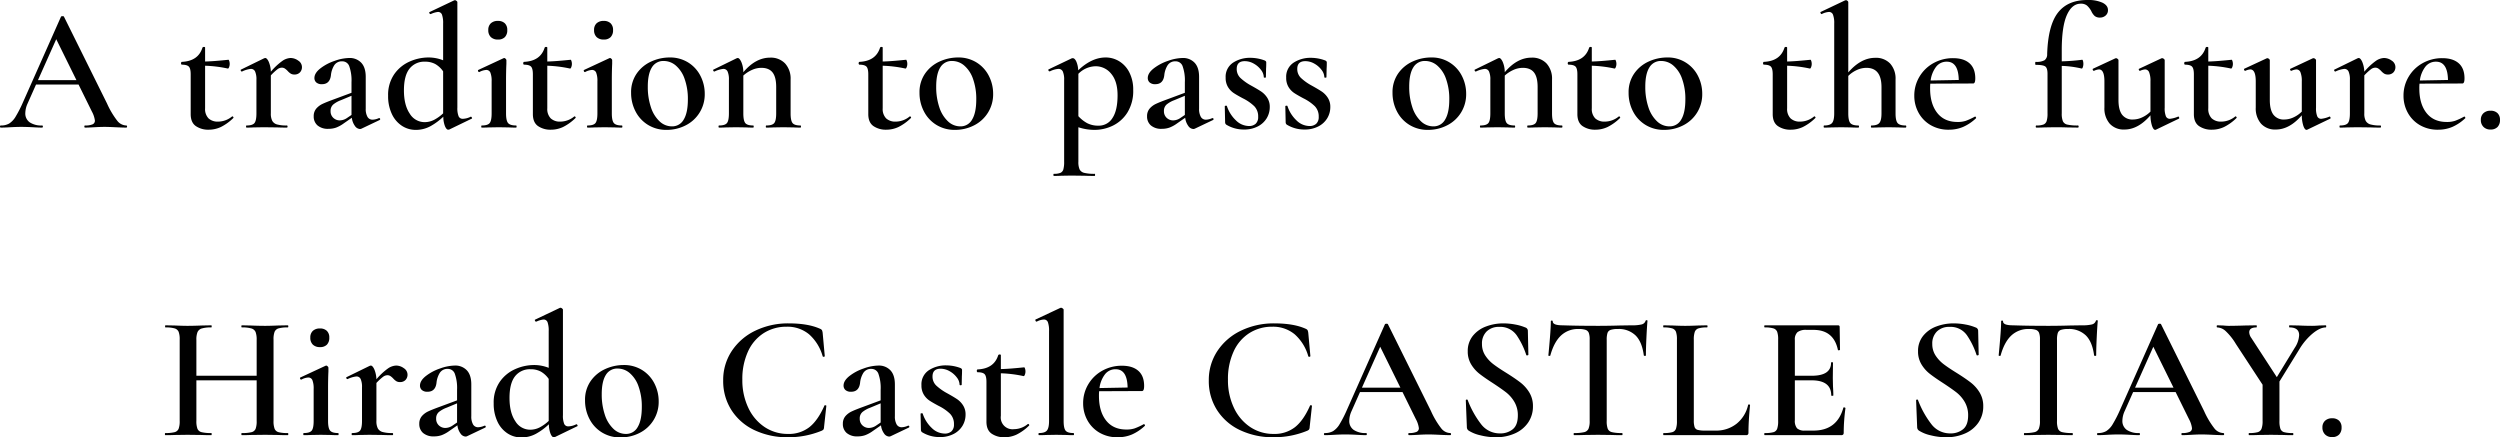
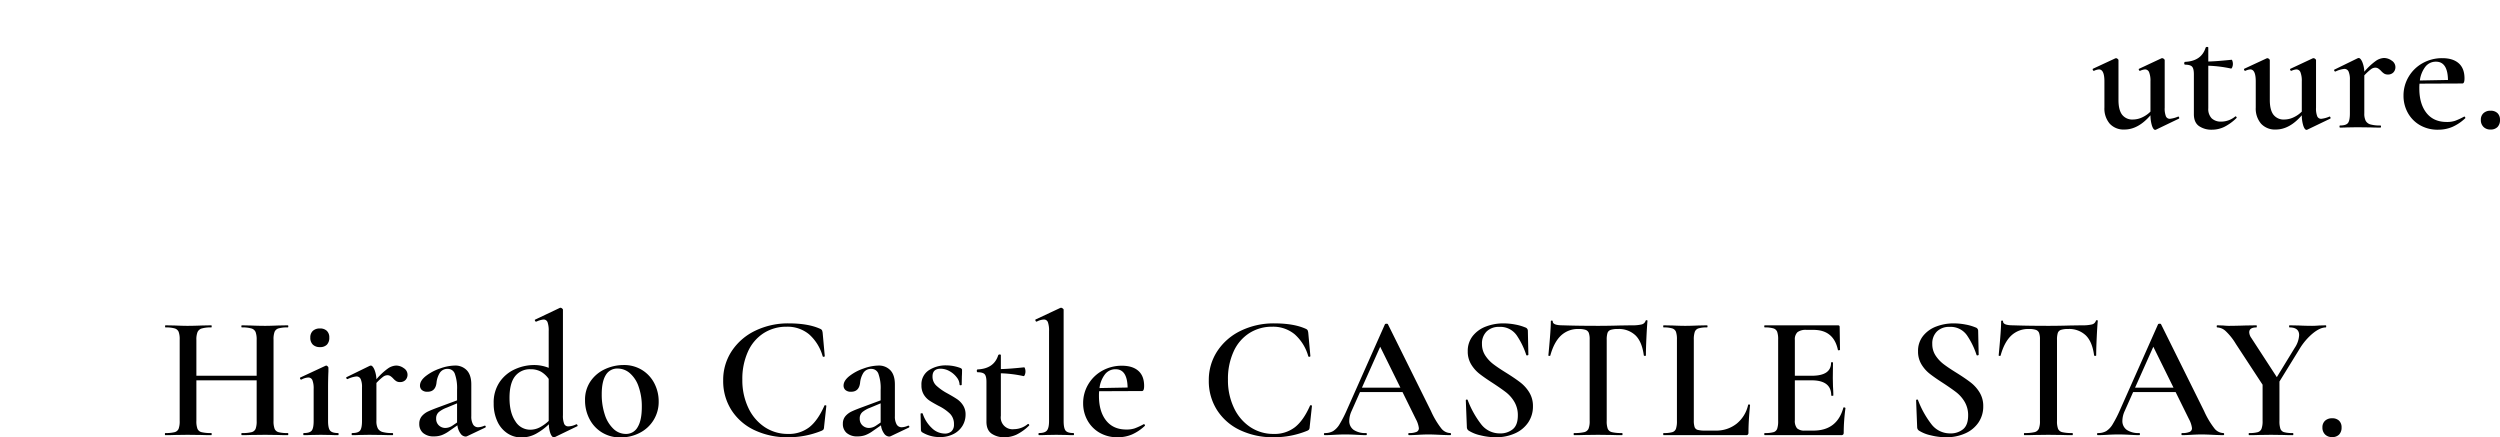
<svg xmlns="http://www.w3.org/2000/svg" width="1137.988" height="199.12">
  <g data-name="レイヤー 2">
    <g data-name="レイヤー 1">
-       <path d="M57.84 57.6q0 .48-.4.48-1.521 0-4.88-.16t-4.88-.16q-2 0-4.72.16t-4.24.16c-.214 0-.32-.16-.32-.48s.106-.48.32-.48a8.27 8.27 0 003.4-.52 1.775 1.775 0 001.08-1.72 11.631 11.631 0 00-1.36-4.08l-6.08-12.32H16.4l-3.84 8.64a11.016 11.016 0 00-1.04 4.32 4.891 4.891 0 002 4.24 9.452 9.452 0 005.6 1.44c.266 0 .4.16.4.48s-.134.48-.4.48q-1.44 0-4.16-.16-3.041-.159-5.28-.16-2.16 0-5.04.16-2.56.16-4.24.16c-.266 0-.4-.16-.4-.48s.134-.48.4-.48a7.39 7.39 0 003.76-.88 9.252 9.252 0 002.96-3.16 56.516 56.516 0 003.44-6.76L27.76 7.6q.159-.24.72-.24t.64.24l19.6 39.52A37.893 37.893 0 0053.4 55a5.4 5.4 0 004.04 2.12q.401 0 .4.48zM17.28 36.48H34.8l-9.2-18.64zM105.76 52.96q.238 0 .44.32c.132.214.12.374-.04.48a22.082 22.082 0 01-5.6 4.04 13.027 13.027 0 01-5.6 1.24 9.912 9.912 0 01-5.8-1.64q-2.36-1.638-2.36-5.48V33.84q0-2.64-.841-3.52t-3.239-.88c-.054 0-.12-.066-.2-.2a.867.867 0 010-.88c.08-.132.146-.2.2-.2q7.518-.318 9.44-6.48a.685.685 0 01.68-.32c.346 0 .52.108.52.32V28q3.759-.078 10.64-.8.159 0 .36.6a4.192 4.192 0 01.2 1.32 3.962 3.962 0 01-.28 1.44q-.282.72-.6.64a56.309 56.309 0 00-10.32-1.28v19.36a6.076 6.076 0 001.559 4.6 6.077 6.077 0 004.361 1.48 10.066 10.066 0 006.32-2.32zM135.767 27.6a3.483 3.483 0 011.68 2.88 3.441 3.441 0 01-.92 2.48 3.328 3.328 0 01-2.52.96 3.1 3.1 0 01-1.72-.44 7.106 7.106 0 01-1.4-1.24 8.146 8.146 0 00-1.28-1.08 2.467 2.467 0 00-1.36-.36 3.387 3.387 0 00-1.88.68 23.489 23.489 0 00-3.08 2.84V51.6a7.185 7.185 0 00.64 3.4 3.544 3.544 0 002.16 1.64 15.79 15.79 0 004.48.48c.212 0 .32.16.32.48s-.108.48-.32.48q-2.64 0-4.24-.08l-6.32-.08-4.64.08q-1.122.081-3.12.08-.24 0-.24-.48t.24-.48q2.718 0 3.6-1.12t.88-4.4V36.32a8.851 8.851 0 00-.6-3.76 2.037 2.037 0 00-1.96-1.2 12.1 12.1 0 00-4 1.2h-.08c-.214 0-.374-.132-.48-.4s-.08-.426.08-.48l10.48-5.12a3.4 3.4 0 01.56-.16q.8 0 1.6 1.72a12.6 12.6 0 01.96 4.52 28.833 28.833 0 015.2-4.88 7.067 7.067 0 013.76-1.36 5.968 5.968 0 013.52 1.2zM172.638 53.76a.392.392 0 01.4.36.423.423 0 01-.24.52l-8.24 3.92a1.584 1.584 0 01-.72.16 2.975 2.975 0 01-2.28-1.4 7.708 7.708 0 01-1.4-3.72l-3.68 2.56A14.888 14.888 0 01153 58.08a10.252 10.252 0 01-3.48.56 7.2 7.2 0 01-5-1.56 5.294 5.294 0 01-1.72-4.12 5.239 5.239 0 011.16-3.52 8.609 8.609 0 012.96-2.2q1.8-.84 5.32-2.12l7.76-2.88v-4.8a19.27 19.27 0 00-1-7.24 3.314 3.314 0 00-3.16-2.28 4.072 4.072 0 00-3.8 1.96 10.511 10.511 0 00-1.4 4.36q-.48 4.08-4.08 4.08a3.653 3.653 0 01-2.6-.8 2.646 2.646 0 01-.84-2q0-2.239 2.68-4.36a21.991 21.991 0 016.48-3.44 20.751 20.751 0 016.68-1.32 7.18 7.18 0 015.48 2.16q2.04 2.16 2.04 6.48v14.4a7.167 7.167 0 00.8 3.76 2.572 2.572 0 002.32 1.28 7.556 7.556 0 002.88-.72zM160 52.32V43.6l-4.8 2a12.349 12.349 0 00-3.4 1.88 3.754 3.754 0 00-1.32 3.08 4.015 4.015 0 001.24 3.08 4.228 4.228 0 003 1.16 5.942 5.942 0 003.04-.96zM214.35 53.12c.16 0 .306.134.44.4s.12.428-.04.48l-10.24 4.96-.48.08q-.8 0-1.48-1.6a12.146 12.146 0 01-.76-4.32 28.057 28.057 0 01-5.92 4.36 13.77 13.77 0 01-6.64 1.64 11.328 11.328 0 01-6.32-1.88 12.863 12.863 0 01-4.56-5.4 18.934 18.934 0 01-1.68-8.24 16.5 16.5 0 012.8-9.84 16.719 16.719 0 017.04-5.76 21.155 21.155 0 018.48-1.84 17.939 17.939 0 016.72 1.28V10.72a11.339 11.339 0 00-.52-4.04 1.883 1.883 0 00-1.88-1.24 10.414 10.414 0 00-3.2.96h-.16c-.214 0-.374-.132-.48-.4s-.108-.426 0-.48L206.75.16l.32-.08a1.223 1.223 0 01.72.32c.266.214.4.4.4.56v48a9.907 9.907 0 00.56 3.96 1.961 1.961 0 001.92 1.16 8.466 8.466 0 003.6-.96zm-16.76 1.44a18.633 18.633 0 004.12-2.96V32.48a10.971 10.971 0 00-3.56-3.32 9.565 9.565 0 00-4.68-1.08 8.5 8.5 0 00-7.08 3.2q-2.52 3.2-2.52 9.84 0 6.72 2.64 10.6a7.873 7.873 0 006.72 3.88 9.459 9.459 0 004.36-1.04zM219.069 57.6q0-.48.24-.48 2.72 0 3.6-1.12t.88-4.4V37.04a10.3 10.3 0 00-.56-3.96 1.957 1.957 0 00-1.92-1.24 7.474 7.474 0 00-3.12.96h-.08c-.213 0-.374-.133-.48-.4s-.08-.452.08-.56l11.52-5.36.24-.08a1.011 1.011 0 01.68.36.983.983 0 01.36.6v1.68q-.162 3.36-.16 7.92V51.6q0 3.282.92 4.4t3.64 1.12q.24 0 .24.48t-.24.48q-2 0-3.2-.08l-4.64-.08-4.64.08q-1.121.081-3.12.08-.24 0-.24-.48zm4.36-40.72a4.238 4.238 0 01-1.16-3.2 4 4 0 011.16-3.08 4.572 4.572 0 013.24-1.08 4.312 4.312 0 013.12 1.08 4.085 4.085 0 011.12 3.08 4.424 4.424 0 01-1.08 3.2 4.191 4.191 0 01-3.16 1.12 4.469 4.469 0 01-3.24-1.12zM261.524 52.96a.55.55 0 01.44.32q.2.321-.04.48a22.064 22.064 0 01-5.6 4.04 13.023 13.023 0 01-5.6 1.24 9.918 9.918 0 01-5.8-1.64q-2.359-1.638-2.36-5.48V33.84q0-2.64-.84-3.52t-3.24-.88c-.053 0-.12-.066-.2-.2a.873.873 0 010-.88c.08-.132.147-.2.2-.2q7.52-.318 9.44-6.48a.687.687 0 01.68-.32c.347 0 .521.108.521.32V28q3.757-.078 10.639-.8.16 0 .361.6a4.192 4.192 0 01.2 1.32 3.962 3.962 0 01-.28 1.44q-.28.72-.6.64a56.286 56.286 0 00-10.319-1.28v19.36a6.076 6.076 0 001.559 4.6 6.076 6.076 0 004.36 1.48 10.064 10.064 0 006.32-2.32zM267.219 57.6q0-.48.24-.48 2.719 0 3.6-1.12t.879-4.4V37.04a10.3 10.3 0 00-.56-3.96 1.955 1.955 0 00-1.92-1.24 7.482 7.482 0 00-3.12.96h-.08q-.32 0-.48-.4c-.107-.266-.08-.452.08-.56l11.52-5.36.241-.08a1.009 1.009 0 01.679.36.98.98 0 01.361.6v1.68q-.162 3.36-.16 7.92V51.6q0 3.282.919 4.4t3.641 1.12q.238 0 .239.48t-.239.48q-2 0-3.2-.08l-4.64-.08-4.639.08q-1.122.081-3.121.08-.24 0-.24-.48zm4.361-40.72a4.239 4.239 0 01-1.161-3.2 4 4 0 011.161-3.08 4.567 4.567 0 013.239-1.08 4.31 4.31 0 013.12 1.08 4.081 4.081 0 011.121 3.08 4.425 4.425 0 01-1.081 3.2 4.189 4.189 0 01-3.16 1.12 4.465 4.465 0 01-3.239-1.12zM294.955 56.84a15.4 15.4 0 01-5.68-6.16 18.138 18.138 0 01-2-8.44 14.81 14.81 0 012.6-8.84 16.056 16.056 0 016.64-5.44 20.142 20.142 0 018.28-1.8 15.52 15.52 0 018.52 2.32 15.363 15.363 0 015.56 6.12 17.759 17.759 0 011.92 8.12 15.754 15.754 0 01-8.72 14.36 18.752 18.752 0 01-8.64 2.04 15.764 15.764 0 01-8.48-2.28zm16.28-2.44q1.878-3.12 1.88-9.12a26.959 26.959 0 00-1.48-9.36 13.961 13.961 0 00-4-6.08 8.44 8.44 0 00-5.48-2.08 6 6 0 00-5.44 2.96q-1.842 2.961-1.84 8.72a28.854 28.854 0 001.4 9.32 15.169 15.169 0 003.92 6.44 8.119 8.119 0 005.64 2.32 5.963 5.963 0 005.4-3.12zM364.6 57.6q0 .48-.24.48-2 0-3.12-.08l-4.64-.08-4.56.08q-1.2.081-3.2.08-.24 0-.24-.48t.24-.48q2.718 0 3.6-1.12t.88-4.4v-12q0-4.479-1.64-6.6t-5.16-2.12a10.385 10.385 0 00-4.24.96 14.63 14.63 0 00-3.92 2.56v17.2q0 3.282.88 4.4t3.6 1.12q.24 0 .24.48t-.24.48q-2 0-3.12-.08l-4.64-.08-4.64.08q-1.122.081-3.12.08-.24 0-.24-.48t.24-.48q2.718 0 3.6-1.12t.88-4.4V36.32a8.851 8.851 0 00-.6-3.76 2.037 2.037 0 00-1.96-1.2 12.1 12.1 0 00-4 1.2h-.08c-.214 0-.374-.132-.48-.4s-.08-.426.08-.48l10.48-5.12a3.4 3.4 0 01.56-.16q.8 0 1.64 1.8a11.946 11.946 0 01.92 4.68q5.6-6.639 12.16-6.64a8.913 8.913 0 016.88 2.68 10.245 10.245 0 012.48 7.24V51.6q0 3.282.88 4.4t3.6 1.12q.24 0 .24.48zM414.2 52.96c.16 0 .306.107.44.32s.12.374-.04.48a22.082 22.082 0 01-5.6 4.04 13.023 13.023 0 01-5.6 1.24 9.913 9.913 0 01-5.8-1.64q-2.361-1.638-2.36-5.48V33.84q0-2.64-.84-3.52t-3.24-.88c-.054 0-.12-.066-.2-.2a.867.867 0 010-.88c.08-.132.146-.2.2-.2q7.518-.318 9.44-6.48a.687.687 0 01.68-.32c.346 0 .52.108.52.32V28q3.759-.078 10.64-.8.159 0 .36.6a4.163 4.163 0 01.2 1.32 3.962 3.962 0 01-.28 1.44c-.187.48-.388.694-.6.64a56.3 56.3 0 00-10.32-1.28v19.36a6.073 6.073 0 001.56 4.6 6.076 6.076 0 004.36 1.48 10.066 10.066 0 006.32-2.32zM426.232 56.84a15.4 15.4 0 01-5.679-6.16 18.138 18.138 0 01-2-8.44 14.81 14.81 0 012.6-8.84 16.06 16.06 0 016.639-5.44 20.15 20.15 0 018.281-1.8 15.52 15.52 0 018.52 2.32 15.363 15.363 0 015.56 6.12 17.759 17.759 0 011.92 8.12 15.758 15.758 0 01-8.72 14.36 18.753 18.753 0 01-8.641 2.04 15.769 15.769 0 01-8.48-2.28zm16.281-2.44q1.878-3.12 1.88-9.12a26.959 26.959 0 00-1.48-9.36 13.961 13.961 0 00-4-6.08 8.442 8.442 0 00-5.48-2.08 6 6 0 00-5.44 2.96q-1.842 2.961-1.84 8.72a28.854 28.854 0 001.4 9.32 15.159 15.159 0 003.92 6.44 8.119 8.119 0 005.64 2.32 5.963 5.963 0 005.4-3.12zM490.871 57.92V73.6a8.3 8.3 0 00.56 3.52 3.149 3.149 0 002.08 1.56 18.879 18.879 0 004.8.44c.106 0 .16.16.16.48s-.054.48-.16.48q-2.88 0-4.48-.08l-6.24-.08-4.56.08q-1.2.079-3.28.08-.24 0-.24-.48t.24-.48a7.5 7.5 0 002.96-.44 2.44 2.44 0 001.32-1.56 12.493 12.493 0 00.36-3.52V36.4a9.1 9.1 0 00-.6-3.84 2.1 2.1 0 00-2.04-1.2 10.3 10.3 0 00-3.84 1.12h-.16a.516.516 0 01-.48-.36c-.106-.24-.106-.412 0-.52l10.56-5.04a1.137 1.137 0 01.48-.08q.879 0 1.6 1.48a10.976 10.976 0 01.88 4.04q6.159-5.84 12.48-5.84a11.761 11.761 0 016.24 1.76 12.5 12.5 0 014.6 5.12 16.994 16.994 0 011.72 7.84 18.589 18.589 0 01-2.68 10.4 16.194 16.194 0 01-6.68 5.96 19.009 19.009 0 01-8.16 1.88 23.373 23.373 0 01-7.44-1.2zm0-24.32v19.28a15.2 15.2 0 004.04 3.2 10.911 10.911 0 005.16 1.12 7.227 7.227 0 006.32-3.48q2.32-3.48 2.32-10.36 0-6.32-2.88-9.76a9.016 9.016 0 00-7.2-3.44 11.275 11.275 0 00-7.76 3.44zM551.982 53.76a.391.391 0 01.4.36.423.423 0 01-.239.52l-8.243 3.92a1.58 1.58 0 01-.719.16 2.977 2.977 0 01-2.281-1.4 7.718 7.718 0 01-1.4-3.72l-3.68 2.56a14.888 14.888 0 01-3.48 1.92 10.248 10.248 0 01-3.48.56 7.2 7.2 0 01-5-1.56 5.293 5.293 0 01-1.719-4.12 5.238 5.238 0 011.159-3.52 8.6 8.6 0 012.961-2.2q1.8-.84 5.32-2.12l7.759-2.88v-4.8a19.27 19.27 0 00-1-7.24 3.312 3.312 0 00-3.159-2.28 4.073 4.073 0 00-3.8 1.96 10.526 10.526 0 00-1.4 4.36q-.478 4.08-4.08 4.08a3.655 3.655 0 01-2.6-.8 2.649 2.649 0 01-.84-2q0-2.239 2.681-4.36a21.979 21.979 0 016.48-3.44 20.741 20.741 0 016.678-1.32 7.184 7.184 0 015.481 2.16q2.04 2.16 2.039 6.48v14.4a7.157 7.157 0 00.8 3.76 2.57 2.57 0 002.319 1.28 7.548 7.548 0 002.88-.72zm-12.64-1.44V43.6l-4.8 2a12.327 12.327 0 00-3.4 1.88 3.755 3.755 0 00-1.321 3.08 4.015 4.015 0 001.24 3.08 4.231 4.231 0 003 1.16 5.948 5.948 0 003.041-.96zM564.671 35.52a24.082 24.082 0 005 3.52q2.88 1.6 4.44 2.64a9.786 9.786 0 012.72 2.8 7.544 7.544 0 011.16 4.24 9.794 9.794 0 01-1.36 5.04 10.053 10.053 0 01-4.04 3.76 13.26 13.26 0 01-6.36 1.44 15.253 15.253 0 01-8.08-2.24 1.383 1.383 0 01-.48-.96l-.16-7.36c0-.16.146-.253.44-.28s.466.014.52.12a15.576 15.576 0 004.12 6.56 8.539 8.539 0 005.88 2.56 4.411 4.411 0 003.12-1.04 4.057 4.057 0 001.12-3.12 6.631 6.631 0 00-1.76-4.84 20.479 20.479 0 00-5.12-3.56q-2.721-1.44-4.24-2.44a8.746 8.746 0 01-2.6-2.72 7.9 7.9 0 01-1.08-4.28 7.644 7.644 0 013.32-6.8 14.034 14.034 0 018.04-2.24 18.57 18.57 0 016.4 1.2q.72.321.72.88 0 1.84-.08 2.88l-.08 3.84q0 .24-.481.24t-.479-.24a5.623 5.623 0 00-1.28-3.32 10.335 10.335 0 00-3.28-2.84 8.271 8.271 0 00-4.08-1.12q-3.681 0-3.68 3.52a5.577 5.577 0 001.72 4.16zM592.23 35.52a24.082 24.082 0 005 3.52q2.88 1.6 4.44 2.64a9.786 9.786 0 012.72 2.8 7.544 7.544 0 011.16 4.24 9.794 9.794 0 01-1.36 5.04 10.053 10.053 0 01-4.04 3.76 13.26 13.26 0 01-6.36 1.44 15.253 15.253 0 01-8.08-2.24 1.383 1.383 0 01-.48-.96l-.16-7.36c0-.16.146-.253.44-.28s.466.014.52.12a15.586 15.586 0 004.12 6.56 8.539 8.539 0 005.88 2.56 4.411 4.411 0 003.12-1.04 4.057 4.057 0 001.12-3.12 6.631 6.631 0 00-1.76-4.84 20.479 20.479 0 00-5.12-3.56q-2.721-1.44-4.24-2.44a8.746 8.746 0 01-2.6-2.72 7.9 7.9 0 01-1.08-4.28 7.644 7.644 0 013.32-6.8 14.034 14.034 0 018.04-2.24 18.57 18.57 0 016.4 1.2q.72.321.72.88 0 1.84-.08 2.88l-.08 3.84q0 .24-.48.24t-.48-.24a5.623 5.623 0 00-1.28-3.32 10.324 10.324 0 00-3.28-2.84 8.271 8.271 0 00-4.08-1.12q-3.681 0-3.68 3.52a5.58 5.58 0 001.72 4.16zM641.548 56.84a15.4 15.4 0 01-5.679-6.16 18.138 18.138 0 01-2-8.44 14.81 14.81 0 012.6-8.84 16.06 16.06 0 016.639-5.44 20.15 20.15 0 018.281-1.8 15.271 15.271 0 0114.08 8.44 17.759 17.759 0 011.92 8.12 15.757 15.757 0 01-8.721 14.36 18.746 18.746 0 01-8.64 2.04 15.769 15.769 0 01-8.48-2.28zm16.281-2.44q1.878-3.12 1.879-9.12a26.96 26.96 0 00-1.479-9.36 13.961 13.961 0 00-4-6.08 8.442 8.442 0 00-5.48-2.08 6 6 0 00-5.44 2.96q-1.842 2.961-1.84 8.72a28.854 28.854 0 001.4 9.32 15.159 15.159 0 003.92 6.44 8.117 8.117 0 005.639 2.32 5.963 5.963 0 005.401-3.12zM711.2 57.6q0 .48-.24.48-2 0-3.12-.08l-4.64-.08-4.561.08q-1.2.081-3.2.08-.24 0-.24-.48t.24-.48q2.72 0 3.6-1.12t.88-4.4v-12q0-4.479-1.64-6.6t-5.16-2.12a10.393 10.393 0 00-4.241.96 14.625 14.625 0 00-3.919 2.56v17.2q0 3.282.88 4.4t3.6 1.12q.24 0 .24.48t-.24.48q-2 0-3.12-.08l-4.64-.08-4.64.08q-1.122.081-3.12.08-.24 0-.24-.48t.24-.48q2.718 0 3.6-1.12t.879-4.4V36.32a8.836 8.836 0 00-.6-3.76 2.035 2.035 0 00-1.959-1.2 12.1 12.1 0 00-4 1.2h-.08c-.214 0-.375-.132-.48-.4s-.08-.426.08-.48l10.48-5.12a3.431 3.431 0 01.559-.16q.8 0 1.641 1.8a11.946 11.946 0 01.92 4.68q5.6-6.639 12.16-6.64A8.915 8.915 0 01704 28.92a10.244 10.244 0 012.479 7.24V51.6q0 3.282.881 4.4t3.6 1.12q.24 0 .24.48zM736.979 52.96a.55.55 0 01.44.32c.132.214.121.374-.04.48a22.061 22.061 0 01-5.6 4.04 13.027 13.027 0 01-5.6 1.24 9.915 9.915 0 01-5.8-1.64q-2.361-1.638-2.359-5.48V33.84q0-2.64-.841-3.52t-3.239-.88c-.055 0-.121-.066-.2-.2a.873.873 0 010-.88c.08-.132.146-.2.2-.2q7.518-.318 9.439-6.48a.686.686 0 01.68-.32c.347 0 .521.108.521.32V28q3.758-.078 10.639-.8.16 0 .361.6a4.221 4.221 0 01.2 1.32 3.962 3.962 0 01-.28 1.44q-.282.72-.6.64a56.286 56.286 0 00-10.319-1.28v19.36a6.076 6.076 0 001.559 4.6 6.075 6.075 0 004.361 1.48 10.063 10.063 0 006.319-2.32zM749.01 56.84a15.412 15.412 0 01-5.679-6.16 18.138 18.138 0 01-2-8.44 14.816 14.816 0 012.6-8.84 16.063 16.063 0 016.64-5.44 20.146 20.146 0 018.28-1.8 15.268 15.268 0 0114.08 8.44 17.759 17.759 0 011.92 8.12 15.754 15.754 0 01-8.72 14.36 18.752 18.752 0 01-8.64 2.04 15.773 15.773 0 01-8.481-2.28zm16.282-2.44q1.876-3.12 1.878-9.12a26.96 26.96 0 00-1.479-9.36 13.944 13.944 0 00-4-6.08 8.44 8.44 0 00-5.48-2.08 6 6 0 00-5.44 2.96q-1.842 2.961-1.84 8.72a28.854 28.854 0 001.4 9.32 15.178 15.178 0 003.919 6.44 8.123 8.123 0 005.641 2.32 5.964 5.964 0 005.401-3.12zM825.889 52.96q.24 0 .441.32c.131.214.12.374-.04.48a22.082 22.082 0 01-5.6 4.04 13.027 13.027 0 01-5.6 1.24 9.91 9.91 0 01-5.8-1.64q-2.362-1.638-2.36-5.48V33.84q0-2.64-.841-3.52t-3.239-.88c-.055 0-.121-.066-.2-.2a.873.873 0 010-.88c.08-.132.146-.2.2-.2q7.518-.318 9.44-6.48a.684.684 0 01.679-.32c.347 0 .521.108.521.32V28q3.759-.078 10.639-.8.16 0 .361.6a4.192 4.192 0 01.2 1.32 3.962 3.962 0 01-.28 1.44q-.282.72-.6.64a56.286 56.286 0 00-10.319-1.28v19.36a6.076 6.076 0 001.559 4.6 6.077 6.077 0 004.361 1.48 10.063 10.063 0 006.319-2.32zM867.729 57.6q0 .48-.32.48-2 0-3.2-.08l-4.56-.08-4.561.08q-1.2.081-3.2.08-.24 0-.24-.48t.24-.48q2.64 0 3.6-1.16t.96-4.36V39.68q0-8.8-6.88-8.8a10.48 10.48 0 00-4.36 1 13.1 13.1 0 00-3.88 2.68V51.6q0 3.282.92 4.4t3.64 1.12c.212 0 .32.16.32.48s-.108.48-.32.48q-2 0-3.2-.08l-4.56-.08-4.56.08q-1.2.081-3.2.08-.24 0-.24-.48t.24-.48q2.64 0 3.6-1.16t.959-4.36V10.72a10.607 10.607 0 00-.559-4.04 1.9 1.9 0 00-1.84-1.24 8.518 8.518 0 00-3.28.96h-.081c-.16 0-.306-.146-.439-.44s-.12-.466.04-.52L839.889.16l.4-.08a1.067 1.067 0 01.68.32.857.857 0 01.36.56v32q5.759-6.639 12.24-6.64a8.853 8.853 0 016.84 2.64 10.193 10.193 0 012.439 7.2V51.6q0 3.282.921 4.4t3.64 1.12q.319 0 .32.48zM899.057 53.04c.106 0 .227.107.36.32s.146.374.041.48a20.721 20.721 0 01-5.921 3.96 16.415 16.415 0 01-6.4 1.24 15.953 15.953 0 01-8.44-2.16 14.619 14.619 0 01-5.441-5.68 15.875 15.875 0 01-1.879-7.6 16.641 16.641 0 012.32-8.64 16.912 16.912 0 016.36-6.2 17.989 17.989 0 019-2.28q4.8 0 7.44 2.32t2.64 6.88q0 2.322-.961 2.32l-19.519.08a21.129 21.129 0 00-.08 2.16q0 7.041 3.24 11.16t9.24 4.12a11.7 11.7 0 003.76-.52 30.164 30.164 0 004.08-1.88zm-17.721-22.68a12.917 12.917 0 00-2.519 6.28l12.8-.24q-.162-8.319-5.441-8.32a5.99 5.99 0 00-4.84 2.28zM957.055 1.24q2.48 1.241 2.481 3.32a3.133 3.133 0 01-1.08 2.52 3.763 3.763 0 01-2.52.92 3.646 3.646 0 01-2.44-.72 6.691 6.691 0 01-1.56-2.24 9.3 9.3 0 00-1.961-2.52 4.3 4.3 0 00-2.84-.84q-4 0-6.319 5.2T938.5 22.96v4.96a88.876 88.876 0 009.28-.72c.16 0 .293.188.4.56a5.038 5.038 0 01.16 1.36 4.53 4.53 0 01-.24 1.44q-.24.72-.56.64a44.547 44.547 0 00-9.04-1.2v21.6a9.109 9.109 0 00.52 3.6 2.88 2.88 0 002.039 1.52 20.618 20.618 0 004.8.4q.319 0 .32.48t-.32.48L940.5 58q-1.761-.078-5.361-.08l-4.719.08q-1.2.081-3.441.08-.32 0-.319-.48t.319-.48a8.7 8.7 0 003.2-.44 2.536 2.536 0 001.44-1.56 11.352 11.352 0 00.4-3.52v-18q0-2.64-1.041-3.36t-4.319-.72q-.24 0-.24-.72c0-.426.08-.64.24-.64a7.529 7.529 0 004.04-.76 3.326 3.326 0 001.16-2.76q.4-13.038 4.88-18.84T950.176 0a15.64 15.64 0 016.879 1.24z" />
      <path d="M991.519 53.04c.159 0 .292.134.4.4s.081.454-.08.56l-10.479 5.04-.319.08q-.8 0-1.441-1.8a16.07 16.07 0 01-.72-4.84q-5.6 6.48-11.839 6.48a8.553 8.553 0 01-6.721-2.68 10.572 10.572 0 01-2.4-7.32V37.04q0-5.439-2.479-5.44a6.064 6.064 0 00-2.24.64h-.079q-.323 0-.481-.4c-.107-.266-.08-.452.08-.56l10.16-4.72.32-.08a1.209 1.209 0 01.719.32c.267.214.4.4.4.56v18.16q0 4.482 1.64 6.68a5.829 5.829 0 005 2.2 9.96 9.96 0 004.12-.96 12.843 12.843 0 003.8-2.64V37.04a10.573 10.573 0 00-.6-4.12 1.976 1.976 0 00-1.88-1.32 6.633 6.633 0 00-2.24.64h-.08c-.213 0-.373-.146-.48-.44s-.054-.466.159-.52l10.08-4.72a.918.918 0 01.4-.08 1.212 1.212 0 01.72.32c.266.214.4.4.4.56v21.68a9.614 9.614 0 00.559 3.92 1.908 1.908 0 001.84 1.12 13.211 13.211 0 003.6-.96zM1017.6 52.96q.24 0 .441.32c.132.214.12.374-.04.48a22.082 22.082 0 01-5.6 4.04 13.03 13.03 0 01-5.6 1.24 9.91 9.91 0 01-5.8-1.64q-2.363-1.638-2.36-5.48V33.84q0-2.64-.841-3.52t-3.239-.88c-.055 0-.121-.066-.2-.2a.873.873 0 010-.88c.08-.132.146-.2.2-.2q7.518-.318 9.44-6.48a.684.684 0 01.679-.32c.347 0 .521.108.521.32V28q3.759-.078 10.639-.8.161 0 .361.6a4.192 4.192 0 01.2 1.32 3.962 3.962 0 01-.28 1.44q-.282.72-.6.64a56.286 56.286 0 00-10.319-1.28v19.36a6.072 6.072 0 001.559 4.6 6.077 6.077 0 004.361 1.48 10.068 10.068 0 006.32-2.32zM1060.405 53.04c.16 0 .293.134.4.4s.08.454-.08.56l-10.479 5.04-.321.08q-.8 0-1.44-1.8a16.1 16.1 0 01-.72-4.84q-5.6 6.48-11.84 6.48a8.55 8.55 0 01-6.719-2.68 10.567 10.567 0 01-2.4-7.32V37.04q0-5.439-2.48-5.44a6.068 6.068 0 00-2.24.64h-.08c-.213 0-.374-.133-.48-.4s-.08-.452.08-.56l10.16-4.72.32-.08a1.214 1.214 0 01.72.32c.267.214.4.4.4.56v18.16q0 4.482 1.639 6.68a5.831 5.831 0 005 2.2 9.963 9.963 0 004.12-.96 12.83 12.83 0 003.8-2.64V37.04a10.577 10.577 0 00-.6-4.12 1.978 1.978 0 00-1.88-1.32 6.643 6.643 0 00-2.241.64h-.08c-.214 0-.374-.146-.48-.44s-.054-.466.16-.52l10.08-4.72a.91.91 0 01.4-.08 1.214 1.214 0 01.72.32c.267.214.4.4.4.56v21.68a9.6 9.6 0 00.559 3.92 1.906 1.906 0 001.84 1.12 13.22 13.22 0 003.6-.96zM1088.7 27.6a3.483 3.483 0 011.68 2.88 3.433 3.433 0 01-.921 2.48 3.324 3.324 0 01-2.519.96 3.1 3.1 0 01-1.72-.44 7.106 7.106 0 01-1.4-1.24 8.1 8.1 0 00-1.28-1.08 2.467 2.467 0 00-1.36-.36 3.387 3.387 0 00-1.88.68 23.489 23.489 0 00-3.08 2.84V51.6a7.173 7.173 0 00.64 3.4 3.547 3.547 0 002.16 1.64 15.791 15.791 0 004.479.48c.213 0 .321.16.321.48s-.108.48-.321.48q-2.639 0-4.239-.08l-6.32-.08-4.64.08q-1.122.081-3.12.08-.24 0-.24-.48t.24-.48q2.719 0 3.6-1.12t.88-4.4V36.32a8.867 8.867 0 00-.6-3.76 2.037 2.037 0 00-1.96-1.2 12.1 12.1 0 00-4 1.2h-.08c-.214 0-.374-.132-.48-.4s-.081-.426.08-.48l10.48-5.12a3.371 3.371 0 01.56-.16q.8 0 1.6 1.72a12.582 12.582 0 01.96 4.52 28.9 28.9 0 015.2-4.88 7.073 7.073 0 013.761-1.36 5.968 5.968 0 013.519 1.2zM1121.749 53.04q.158 0 .359.32t.04.48a20.69 20.69 0 01-5.92 3.96 16.41 16.41 0 01-6.4 1.24 15.956 15.956 0 01-8.441-2.16 14.617 14.617 0 01-5.44-5.68 15.887 15.887 0 01-1.88-7.6 16.641 16.641 0 012.32-8.64 16.9 16.9 0 016.361-6.2 17.984 17.984 0 019-2.28q4.8 0 7.439 2.32t2.641 6.88q0 2.322-.96 2.32l-19.521.08a21.129 21.129 0 00-.08 2.16q0 7.041 3.24 11.16t9.241 4.12a11.692 11.692 0 003.759-.52 30.164 30.164 0 004.08-1.88zm-17.721-22.68a12.917 12.917 0 00-2.52 6.28l12.8-.24q-.16-8.319-5.439-8.32a5.988 5.988 0 00-4.841 2.28zM1130.468 57.76a4.324 4.324 0 01-1.2-3.2 3.959 3.959 0 011.2-3.04 4.5 4.5 0 013.2-1.12 4.338 4.338 0 013.2 1.12 4.112 4.112 0 011.119 3.04 4.471 4.471 0 01-1.119 3.24 4.249 4.249 0 01-3.2 1.16 4.324 4.324 0 01-3.2-1.2zM131.232 197.6q0 .48-.24.48-2.721 0-4.4-.08l-5.84-.08-6.8.08q-1.44.081-3.84.08-.24 0-.24-.48t.24-.48a17.145 17.145 0 004.4-.4 2.684 2.684 0 001.84-1.52 9.828 9.828 0 00.48-3.6v-18.48h-27.44v18.48a9.875 9.875 0 00.48 3.56 2.683 2.683 0 001.88 1.56 17.635 17.635 0 004.44.4c.106 0 .16.16.16.48s-.054.48-.16.48q-2.721 0-4.24-.08l-6.64-.08-5.84.08q-1.521.081-4.24.08-.16 0-.16-.48t.16-.48a16.28 16.28 0 004.24-.4 2.671 2.671 0 001.84-1.56 9.875 9.875 0 00.48-3.56v-37.04a9.542 9.542 0 00-.48-3.52 2.81 2.81 0 00-1.84-1.56 14.583 14.583 0 00-4.16-.44q-.16 0-.16-.48t.16-.48l4.24.08q3.678.162 5.76.16 2.8 0 6.64-.16l4.24-.08c.106 0 .16.16.16.48s-.054.48-.16.48a14.493 14.493 0 00-4.36.48 3.06 3.06 0 00-1.92 1.64 9.158 9.158 0 00-.52 3.56v16.32h27.44v-16.32a9.882 9.882 0 00-.48-3.56 2.926 2.926 0 00-1.88-1.64 14.511 14.511 0 00-4.36-.48q-.24 0-.24-.48t.24-.48l3.84.08q3.84.162 6.8.16 2.16 0 5.84-.16l4.4-.08q.24 0 .24.48t-.24.48a14.513 14.513 0 00-4.2.44 2.8 2.8 0 00-1.8 1.56 9.542 9.542 0 00-.48 3.52v37.04a9.875 9.875 0 00.48 3.56 2.658 2.658 0 001.8 1.56 15.788 15.788 0 004.2.4q.24 0 .24.48zM138.055 197.6q0-.48.24-.48 2.72 0 3.6-1.12t.879-4.4v-14.56a10.3 10.3 0 00-.56-3.96 1.955 1.955 0 00-1.92-1.24 7.482 7.482 0 00-3.12.96h-.08q-.319 0-.48-.4c-.107-.266-.08-.452.08-.56l11.52-5.36.241-.08a1.009 1.009 0 01.679.36.985.985 0 01.361.6v1.68q-.162 3.36-.161 7.92v14.64q0 3.282.92 4.4t3.641 1.12q.239 0 .239.48t-.239.48q-2 0-3.2-.08l-4.64-.08-4.639.08q-1.122.081-3.121.08-.24 0-.24-.48zm4.361-40.72a4.239 4.239 0 01-1.161-3.2 4 4 0 011.161-3.08 4.567 4.567 0 013.239-1.08 4.31 4.31 0 013.12 1.08 4.085 4.085 0 011.121 3.08 4.425 4.425 0 01-1.081 3.2 4.189 4.189 0 01-3.16 1.12 4.465 4.465 0 01-3.239-1.12zM183.822 167.6a3.483 3.483 0 011.68 2.88 3.44 3.44 0 01-.919 2.48 3.328 3.328 0 01-2.521.96 3.1 3.1 0 01-1.72-.44 7.135 7.135 0 01-1.4-1.24 8.145 8.145 0 00-1.279-1.08 2.468 2.468 0 00-1.361-.36 3.392 3.392 0 00-1.88.68 23.62 23.62 0 00-3.08 2.84v17.28a7.185 7.185 0 00.64 3.4 3.549 3.549 0 002.161 1.64 15.79 15.79 0 004.48.48c.212 0 .319.16.319.48s-.107.48-.319.48q-2.642 0-4.241-.08l-6.32-.08-4.64.08q-1.12.081-3.12.08c-.159 0-.24-.16-.24-.48s.081-.48.24-.48q2.72 0 3.6-1.12t.88-4.4v-15.28a8.854 8.854 0 00-.6-3.76 2.038 2.038 0 00-1.96-1.2 12.09 12.09 0 00-4 1.2h-.08c-.214 0-.374-.132-.48-.4s-.08-.426.08-.48l10.48-5.12a3.4 3.4 0 01.559-.16q.8 0 1.6 1.72a12.561 12.561 0 01.96 4.52 28.867 28.867 0 015.2-4.88 7.073 7.073 0 013.76-1.36 5.963 5.963 0 013.521 1.2zM220.694 193.76a.392.392 0 01.4.36.425.425 0 01-.24.52l-8.24 3.92a1.587 1.587 0 01-.72.16 2.975 2.975 0 01-2.28-1.4 7.7 7.7 0 01-1.4-3.72l-3.68 2.56a14.888 14.888 0 01-3.48 1.92 10.252 10.252 0 01-3.48.56 7.2 7.2 0 01-5-1.56 5.29 5.29 0 01-1.72-4.12 5.234 5.234 0 011.16-3.52 8.609 8.609 0 012.96-2.2q1.8-.84 5.32-2.12l7.76-2.88v-4.8a19.29 19.29 0 00-1-7.24 3.314 3.314 0 00-3.16-2.28 4.071 4.071 0 00-3.8 1.96 10.5 10.5 0 00-1.4 4.36q-.48 4.08-4.08 4.08a3.653 3.653 0 01-2.6-.8 2.646 2.646 0 01-.84-2q0-2.24 2.68-4.36a21.979 21.979 0 016.48-3.44 20.746 20.746 0 016.68-1.32 7.18 7.18 0 015.48 2.16q2.04 2.16 2.04 6.48v14.4a7.157 7.157 0 00.8 3.76 2.57 2.57 0 002.32 1.28 7.556 7.556 0 002.88-.72zm-12.64-1.44v-8.72l-4.8 2a12.334 12.334 0 00-3.4 1.88 3.754 3.754 0 00-1.32 3.08 4.011 4.011 0 001.24 3.08 4.228 4.228 0 003 1.16 5.942 5.942 0 003.04-.96zM262.406 193.12c.16 0 .306.134.44.4s.12.428-.04.48l-10.24 4.96-.48.08q-.8 0-1.48-1.6a12.146 12.146 0 01-.76-4.32 28.057 28.057 0 01-5.92 4.36 13.77 13.77 0 01-6.64 1.64 11.328 11.328 0 01-6.32-1.88 12.863 12.863 0 01-4.56-5.4 18.934 18.934 0 01-1.68-8.24 16.5 16.5 0 012.8-9.84 16.719 16.719 0 017.04-5.76 21.155 21.155 0 018.48-1.84 17.939 17.939 0 016.72 1.28v-16.72a11.339 11.339 0 00-.52-4.04 1.883 1.883 0 00-1.88-1.24 10.414 10.414 0 00-3.2.96h-.16c-.214 0-.374-.132-.48-.4s-.108-.426 0-.48l11.28-5.36.32-.08a1.22 1.22 0 01.72.32c.266.214.4.4.4.56v48a9.907 9.907 0 00.56 3.96 1.961 1.961 0 001.92 1.16 8.466 8.466 0 003.6-.96zm-16.76 1.44a18.633 18.633 0 004.12-2.96v-19.12a10.971 10.971 0 00-3.56-3.32 9.565 9.565 0 00-4.68-1.08 8.5 8.5 0 00-7.08 3.2q-2.52 3.2-2.52 9.84 0 6.72 2.64 10.6a7.873 7.873 0 006.72 3.88 9.459 9.459 0 004.36-1.04zM273.989 196.84a15.407 15.407 0 01-5.68-6.16 18.138 18.138 0 01-2-8.44 14.81 14.81 0 012.6-8.84 16.063 16.063 0 016.64-5.44 20.142 20.142 0 018.28-1.8 15.518 15.518 0 018.52 2.32 15.363 15.363 0 015.56 6.12 17.759 17.759 0 011.92 8.12 15.754 15.754 0 01-8.72 14.36 18.749 18.749 0 01-8.64 2.04 15.764 15.764 0 01-8.48-2.28zm16.28-2.44q1.878-3.12 1.88-9.12a26.959 26.959 0 00-1.48-9.36 13.952 13.952 0 00-4-6.08 8.438 8.438 0 00-5.48-2.08 6 6 0 00-5.44 2.96q-1.842 2.961-1.84 8.72a28.854 28.854 0 001.4 9.32 15.169 15.169 0 003.92 6.44 8.119 8.119 0 005.64 2.32 5.963 5.963 0 005.4-3.12zM373.348 149.68a1.92 1.92 0 01.8.6 4.573 4.573 0 01.321 1.24l.96 10.56c0 .16-.134.268-.4.32a.456.456 0 01-.559-.24 20.851 20.851 0 00-6.2-10 15.39 15.39 0 00-10.2-3.44 19.071 19.071 0 00-10.44 2.92 19.345 19.345 0 00-7.159 8.4 29.845 29.845 0 00-2.56 12.76 29.2 29.2 0 002.719 12.84 21.3 21.3 0 007.44 8.76 18.866 18.866 0 0010.641 3.12 15.146 15.146 0 009.72-3.08q3.879-3.078 6.84-9.8c.052-.16.212-.212.48-.16s.4.134.4.24l-1.04 9.6a2.561 2.561 0 01-.279 1.2 2.769 2.769 0 01-.84.56 39.78 39.78 0 01-15.28 2.96 34.747 34.747 0 01-15.28-3.24 25.007 25.007 0 01-10.48-9.12 24.462 24.462 0 01-3.76-13.48 23.8 23.8 0 013.919-13.44 26.5 26.5 0 0110.721-9.24 34.2 34.2 0 0115.2-3.32q8.877 0 14.316 2.48zM413.507 193.76a.391.391 0 01.4.36.423.423 0 01-.24.52l-8.24 3.92a1.58 1.58 0 01-.719.16 2.975 2.975 0 01-2.281-1.4 7.718 7.718 0 01-1.4-3.72l-3.68 2.56a14.888 14.888 0 01-3.48 1.92 10.252 10.252 0 01-3.48.56 7.2 7.2 0 01-5-1.56 5.294 5.294 0 01-1.72-4.12 5.239 5.239 0 011.16-3.52 8.6 8.6 0 012.961-2.2q1.8-.84 5.319-2.12l7.76-2.88v-4.8a19.27 19.27 0 00-1-7.24 3.313 3.313 0 00-3.159-2.28 4.073 4.073 0 00-3.8 1.96 10.511 10.511 0 00-1.4 4.36q-.478 4.08-4.08 4.08a3.653 3.653 0 01-2.6-.8 2.649 2.649 0 01-.84-2q0-2.24 2.68-4.36a22 22 0 016.48-3.44 20.751 20.751 0 016.68-1.32 7.184 7.184 0 015.481 2.16q2.038 2.16 2.039 6.48v14.4a7.167 7.167 0 00.8 3.76 2.573 2.573 0 002.32 1.28 7.548 7.548 0 002.88-.72zm-12.64-1.44v-8.72l-4.8 2a12.349 12.349 0 00-3.4 1.88 3.757 3.757 0 00-1.32 3.08 4.015 4.015 0 001.24 3.08 4.231 4.231 0 003 1.16 5.942 5.942 0 003.04-.96zM426.2 175.52a24.082 24.082 0 005 3.52q2.88 1.6 4.44 2.64a9.77 9.77 0 012.719 2.8 7.537 7.537 0 011.161 4.24 9.794 9.794 0 01-1.36 5.04 10.053 10.053 0 01-4.04 3.76 13.26 13.26 0 01-6.36 1.44 15.253 15.253 0 01-8.08-2.24 1.379 1.379 0 01-.48-.96l-.16-7.36c0-.16.146-.253.44-.28s.466.014.52.12a15.576 15.576 0 004.12 6.56 8.539 8.539 0 005.88 2.56 4.411 4.411 0 003.12-1.04 4.057 4.057 0 001.12-3.12 6.631 6.631 0 00-1.76-4.84 20.468 20.468 0 00-5.121-3.56q-2.72-1.44-4.239-2.44a8.746 8.746 0 01-2.6-2.72 7.894 7.894 0 01-1.08-4.28 7.644 7.644 0 013.32-6.8 14.033 14.033 0 018.039-2.24 18.575 18.575 0 016.4 1.2q.72.321.72.88 0 1.84-.081 2.88l-.079 3.84q0 .24-.481.24c-.319 0-.48-.08-.48-.24a5.621 5.621 0 00-1.279-3.32 10.335 10.335 0 00-3.28-2.84 8.271 8.271 0 00-4.08-1.12q-3.681 0-3.68 3.52a5.577 5.577 0 001.721 4.16zM467.987 192.96q.238 0 .44.32c.132.214.12.374-.04.48a22.082 22.082 0 01-5.6 4.04 13.026 13.026 0 01-5.6 1.24 9.913 9.913 0 01-5.8-1.64q-2.361-1.638-2.36-5.48v-18.08q0-2.64-.84-3.52t-3.24-.88c-.054 0-.12-.066-.2-.2a.867.867 0 010-.88c.08-.132.146-.2.2-.2q7.518-.318 9.44-6.48a.685.685 0 01.68-.32c.346 0 .52.108.52.32V168q3.759-.078 10.64-.8.159 0 .36.6a4.192 4.192 0 01.2 1.32 3.962 3.962 0 01-.28 1.44q-.282.72-.6.64a56.309 56.309 0 00-10.32-1.28v19.36a5.346 5.346 0 005.92 6.08 10.066 10.066 0 006.32-2.32zM472.722 197.6q0-.48.24-.48 2.64 0 3.6-1.16t.96-4.36v-40.88a11.339 11.339 0 00-.52-4.04 1.883 1.883 0 00-1.88-1.24 7.98 7.98 0 00-3.2.96h-.08c-.214 0-.374-.132-.48-.4s-.108-.453 0-.56l11.28-5.28.32-.08a1.389 1.389 0 01.76.32c.293.214.44.4.44.56v50.64q0 3.282.88 4.4t3.6 1.12q.24 0 .24.48t-.24.48q-1.92 0-3.12-.08l-4.72-.08-4.64.08q-1.2.081-3.2.08-.24 0-.24-.48zM520.722 193.04q.159 0 .36.32c.132.214.146.374.04.48a20.7 20.7 0 01-5.92 3.96 16.415 16.415 0 01-6.4 1.24 15.953 15.953 0 01-8.44-2.16 14.609 14.609 0 01-5.44-5.68 15.875 15.875 0 01-1.88-7.6 16.641 16.641 0 012.32-8.64 16.905 16.905 0 016.36-6.2 17.989 17.989 0 019-2.28q4.8 0 7.44 2.32t2.64 6.88q0 2.322-.96 2.32l-19.52.08a21.129 21.129 0 00-.08 2.16q0 7.041 3.24 11.16t9.24 4.12a11.7 11.7 0 003.76-.52 30.221 30.221 0 004.08-1.88zM503 170.36a12.908 12.908 0 00-2.52 6.28l12.8-.24q-.162-8.319-5.44-8.32a5.986 5.986 0 00-4.84 2.28zM594.4 149.68a1.932 1.932 0 01.8.6 4.624 4.624 0 01.32 1.24l.96 10.56c0 .16-.134.268-.4.32a.456.456 0 01-.56-.24 20.851 20.851 0 00-6.2-10 15.39 15.39 0 00-10.2-3.44 19.067 19.067 0 00-10.44 2.92 19.34 19.34 0 00-7.16 8.4 29.845 29.845 0 00-2.56 12.76 29.188 29.188 0 002.72 12.84 21.289 21.289 0 007.44 8.76 18.86 18.86 0 0010.64 3.12 15.146 15.146 0 009.72-3.08q3.879-3.078 6.84-9.8c.053-.16.212-.212.48-.16s.4.134.4.24l-1.04 9.6a2.571 2.571 0 01-.28 1.2 2.769 2.769 0 01-.84.56 39.78 39.78 0 01-15.28 2.96 34.747 34.747 0 01-15.28-3.24 25.007 25.007 0 01-10.48-9.12 24.462 24.462 0 01-3.76-13.48 23.793 23.793 0 013.92-13.44 26.485 26.485 0 0110.72-9.24 34.2 34.2 0 0115.2-3.32q8.881 0 14.32 2.48zM660.5 197.6c0 .32-.133.48-.4.48q-1.52 0-4.879-.16t-4.881-.16q-2 0-4.719.16t-4.24.16c-.214 0-.32-.16-.32-.48s.106-.48.32-.48a8.27 8.27 0 003.4-.52 1.775 1.775 0 001.08-1.72 11.631 11.631 0 00-1.36-4.08l-6.08-12.32h-19.36l-3.84 8.64a11.016 11.016 0 00-1.04 4.32 4.889 4.889 0 002 4.24 9.45 9.45 0 005.6 1.44c.266 0 .4.16.4.48s-.134.48-.4.48q-1.44 0-4.16-.16-3.042-.159-5.28-.16-2.16 0-5.04.16-2.562.16-4.24.16c-.266 0-.4-.16-.4-.48s.134-.48.4-.48a7.393 7.393 0 003.76-.88 9.252 9.252 0 002.96-3.16 56.516 56.516 0 003.44-6.76l17.2-38.72q.159-.24.72-.24c.372 0 .586.08.64.24l19.6 39.52a37.893 37.893 0 004.68 7.88 5.4 5.4 0 004.039 2.12c.264 0 .4.16.4.48zm-40.56-21.12h17.52l-9.2-18.64zM676.073 161.8a15.726 15.726 0 003.679 3.96q2.2 1.68 5.961 4 4.079 2.562 6.44 4.4a16.82 16.82 0 014 4.52 11.806 11.806 0 011.639 6.28 12.891 12.891 0 01-2.12 7.28 14.117 14.117 0 01-6 5 20.778 20.778 0 01-8.839 1.8 28.817 28.817 0 01-6.92-.88 16.6 16.6 0 01-5.4-2.16 1.879 1.879 0 01-.8-1.52l-.48-12.16v-.08c0-.213.133-.332.4-.36s.426.068.48.28a42.3 42.3 0 006.04 10.88 10.64 10.64 0 008.68 4.24 8.85 8.85 0 005.759-1.88q2.321-1.88 2.321-6.28a11.875 11.875 0 00-1.561-6.16 15.326 15.326 0 00-3.84-4.4q-2.278-1.758-6.2-4.32-3.842-2.48-6-4.2a15.728 15.728 0 01-3.68-4.24 11.165 11.165 0 01-1.52-5.88 10.862 10.862 0 012.319-7.04 13.842 13.842 0 016.041-4.28 21.967 21.967 0 017.8-1.4 28.992 28.992 0 015.441.52 21.962 21.962 0 014.559 1.32 1.61 1.61 0 011.2 1.52l.24 10.88c0 .16-.148.268-.441.32s-.467 0-.52-.16a35.379 35.379 0 00-4.279-8.84 9.065 9.065 0 00-8.041-3.96 7.813 7.813 0 00-5.719 2.08 7.593 7.593 0 00-2.121 5.68 9.389 9.389 0 001.482 5.24zM710.528 152.76q-3.162 3-4.84 9.08c0 .108-.148.16-.44.16s-.441-.08-.441-.24q.319-3.12.721-8.04t.4-7.4c0-.266.146-.4.44-.4s.439.134.439.4q0 1.761 4.481 1.76 6.879.24 16.08.24 4.719 0 10-.16l5.439-.08a17.65 17.65 0 004.441-.4 2.451 2.451 0 001.8-1.6.43.43 0 01.481-.32c.265 0 .4.108.4.32q-.24 2.481-.48 7.52t-.24 8.16c0 .16-.148.24-.44.24s-.469-.08-.52-.24q-.8-6.159-3.761-9.08a10.9 10.9 0 00-8-2.92 10.24 10.24 0 00-3.32.4 2.286 2.286 0 00-1.44 1.4 10.1 10.1 0 00-.359 3.16v36.88a9.828 9.828 0 00.48 3.6 2.711 2.711 0 001.92 1.52 18.6 18.6 0 004.56.4q.238 0 .239.48t-.239.48q-2.8 0-4.4-.08l-6.56-.08-6.241.08q-1.68.081-4.64.08c-.108 0-.159-.16-.159-.48s.051-.48.159-.48a19.132 19.132 0 004.6-.4 2.839 2.839 0 002-1.56 9.167 9.167 0 00.521-3.56v-37.04a8.517 8.517 0 00-.4-3.04 2.436 2.436 0 00-1.44-1.36 9.539 9.539 0 00-3.2-.4 11.2 11.2 0 00-8.041 3zM771.016 191.28a9.7 9.7 0 00.359 3.12 2.049 2.049 0 001.4 1.28 12.522 12.522 0 003.359.32h4.8a14.8 14.8 0 009.6-3.16 15.076 15.076 0 005.2-8.52c.052-.16.212-.226.479-.2s.4.12.4.28q-.721 7.521-.72 12.48a1.405 1.405 0 01-.24.92 1.244 1.244 0 01-.96.28h-37.44q-.16 0-.16-.48t.16-.48a14.036 14.036 0 003.959-.4 2.523 2.523 0 001.681-1.56 10.741 10.741 0 00.44-3.56v-37.04a10.376 10.376 0 00-.44-3.52 2.663 2.663 0 00-1.72-1.56 12.969 12.969 0 00-3.92-.44q-.16 0-.16-.48t.16-.48l4.08.08q3.519.162 5.76.16 2.4 0 5.92-.16l4-.08q.24 0 .24.48t-.24.48a12.561 12.561 0 00-3.881.44 2.643 2.643 0 00-1.679 1.6 10.722 10.722 0 00-.44 3.56zM839.407 185.44a.837.837 0 01.439.12c.133.08.2.148.2.2a85.682 85.682 0 00-.8 11.12 1.4 1.4 0 01-.241.92 1.244 1.244 0 01-.96.28h-34.718c-.16 0-.241-.16-.241-.48s.081-.48.241-.48a14.041 14.041 0 003.959-.4 2.521 2.521 0 001.68-1.56 10.736 10.736 0 00.441-3.56v-37.04a10.371 10.371 0 00-.441-3.52 2.663 2.663 0 00-1.719-1.56 12.978 12.978 0 00-3.92-.44c-.16 0-.241-.16-.241-.48s.081-.48.241-.48h33.279c.533 0 .8.24.8.72l.16 10.4c0 .108-.149.188-.441.24s-.467 0-.52-.16q-1.918-9.12-11.119-9.12h-3.2a6.255 6.255 0 00-4.079 1.04 4.455 4.455 0 00-1.2 3.52v16.32h7.68q8.8 0 8.8-5.92c0-.16.145-.24.439-.24s.44.08.44.24l-.08 6.96.08 3.76q.16 2.56.16 4.16 0 .161-.48.16c-.32 0-.479-.053-.479-.16q0-6.879-8.961-6.88h-7.6v18.16a5.277 5.277 0 001 3.68 4.849 4.849 0 003.561 1.04h3.92q10.717 0 13.6-10.4c-.001-.106.105-.16.32-.16zM881.045 161.8a15.73 15.73 0 003.68 3.96q2.2 1.68 5.961 4 4.08 2.562 6.439 4.4a16.786 16.786 0 014 4.52 11.8 11.8 0 011.641 6.28 12.891 12.891 0 01-2.12 7.28 14.117 14.117 0 01-6 5 20.784 20.784 0 01-8.841 1.8 28.83 28.83 0 01-6.92-.88 16.564 16.564 0 01-5.4-2.16 1.88 1.88 0 01-.8-1.52l-.48-12.16v-.08c0-.213.132-.332.4-.36s.426.068.48.28a42.324 42.324 0 006.039 10.88 10.644 10.644 0 008.68 4.24 8.855 8.855 0 005.761-1.88q2.319-1.88 2.319-6.28a11.884 11.884 0 00-1.559-6.16 15.356 15.356 0 00-3.84-4.4q-2.281-1.758-6.2-4.32-3.841-2.48-6-4.2a15.728 15.728 0 01-3.68-4.24 11.156 11.156 0 01-1.52-5.88 10.858 10.858 0 012.32-7.04 13.828 13.828 0 016.04-4.28 21.968 21.968 0 017.8-1.4 28.982 28.982 0 015.44.52 21.991 21.991 0 014.56 1.32 1.611 1.611 0 011.2 1.52l.24 10.88c0 .16-.148.268-.44.32s-.468 0-.521-.16a35.31 35.31 0 00-4.279-8.84 9.062 9.062 0 00-8.04-3.96 7.814 7.814 0 00-5.72 2.08 7.593 7.593 0 00-2.12 5.68 9.4 9.4 0 001.48 5.24zM915.5 152.76q-3.16 3-4.839 9.08c0 .108-.148.16-.44.16s-.44-.08-.44-.24q.318-3.12.719-8.04t.4-7.4c0-.266.146-.4.439-.4s.441.134.441.4q0 1.761 4.479 1.76 6.879.24 16.08.24 4.72 0 10-.16l5.441-.08a17.641 17.641 0 004.44-.4 2.453 2.453 0 001.8-1.6.43.43 0 01.48-.32c.267 0 .4.108.4.32q-.24 2.481-.481 7.52t-.24 8.16q0 .24-.439.24c-.294 0-.468-.08-.52-.24q-.8-6.159-3.761-9.08a10.9 10.9 0 00-8-2.92 10.233 10.233 0 00-3.319.4 2.279 2.279 0 00-1.44 1.4 10.061 10.061 0 00-.361 3.16v36.88a9.8 9.8 0 00.481 3.6 2.715 2.715 0 001.92 1.52 18.6 18.6 0 004.56.4c.159 0 .24.16.24.48s-.081.48-.24.48q-2.8 0-4.4-.08l-6.561-.08-6.24.08q-1.679.081-4.64.08c-.107 0-.159-.16-.159-.48s.052-.48.159-.48a19.142 19.142 0 004.6-.4 2.845 2.845 0 002-1.56 9.189 9.189 0 00.52-3.56v-37.04a8.467 8.467 0 00-.4-3.04 2.429 2.429 0 00-1.439-1.36 9.532 9.532 0 00-3.2-.4 11.211 11.211 0 00-8.04 3zM1012.42 197.6c0 .32-.132.48-.4.48q-1.521 0-4.879-.16t-4.881-.16q-2 0-4.719.16t-4.24.16c-.215 0-.32-.16-.32-.48s.105-.48.32-.48a8.273 8.273 0 003.4-.52 1.776 1.776 0 001.08-1.72 11.618 11.618 0 00-1.361-4.08l-6.08-12.32h-19.359l-3.84 8.64a11.019 11.019 0 00-1.041 4.32 4.891 4.891 0 002 4.24 9.455 9.455 0 005.6 1.44q.4 0 .4.48t-.4.48q-1.44 0-4.16-.16-3.042-.159-5.281-.16-2.159 0-5.039.16-2.562.16-4.24.16-.4 0-.4-.48t.4-.48a7.393 7.393 0 003.76-.88 9.262 9.262 0 002.96-3.16 56.516 56.516 0 003.44-6.76l17.2-38.72q.16-.24.721-.24c.372 0 .586.08.64.24l19.6 39.52a37.893 37.893 0 004.68 7.88 5.4 5.4 0 004.039 2.12c.268 0 .4.16.4.48zm-40.559-21.12h17.52l-9.2-18.64zM1058.876 148.56q0 .48-.16.48-2.638 0-6 2.76a27.836 27.836 0 00-6 7.08l-9.12 14.8v17.92a10.633 10.633 0 00.441 3.6 2.522 2.522 0 001.679 1.52 14.04 14.04 0 003.96.4c.16 0 .241.16.241.48s-.081.48-.241.48q-2.639 0-4.08-.08l-5.84-.08-5.756.08q-1.6.081-4.241.08-.16 0-.16-.48t.16-.48a14.045 14.045 0 003.96-.4 2.645 2.645 0 001.721-1.56 9.9 9.9 0 00.48-3.56v-16.48l-12.161-18.56a26.977 26.977 0 00-4.679-5.88 6.017 6.017 0 00-3.8-1.64q-.24 0-.24-.48t.24-.48l2.64.08q1.758.162 2.56.16 2.72 0 7.68-.16l4.96-.08c.106 0 .16.16.16.48s-.054.48-.16.48q-3.282 0-3.281 2.24a4.8 4.8 0 00.96 2.56l11.6 17.84 8.159-13.36a11.48 11.48 0 002-5.76q0-3.519-4.4-3.52c-.108 0-.16-.16-.16-.48s.052-.48.16-.48l4.16.08q3.359.162 6.16.16 1.359 0 3.279-.16l2.96-.08q.16 0 .159.48zM1058.356 197.76a4.324 4.324 0 01-1.2-3.2 3.959 3.959 0 011.2-3.04 4.5 4.5 0 013.2-1.12 4.336 4.336 0 013.2 1.12 4.112 4.112 0 011.119 3.04 4.471 4.471 0 01-1.119 3.24 4.247 4.247 0 01-3.2 1.16 4.324 4.324 0 01-3.2-1.2z" />
    </g>
  </g>
</svg>